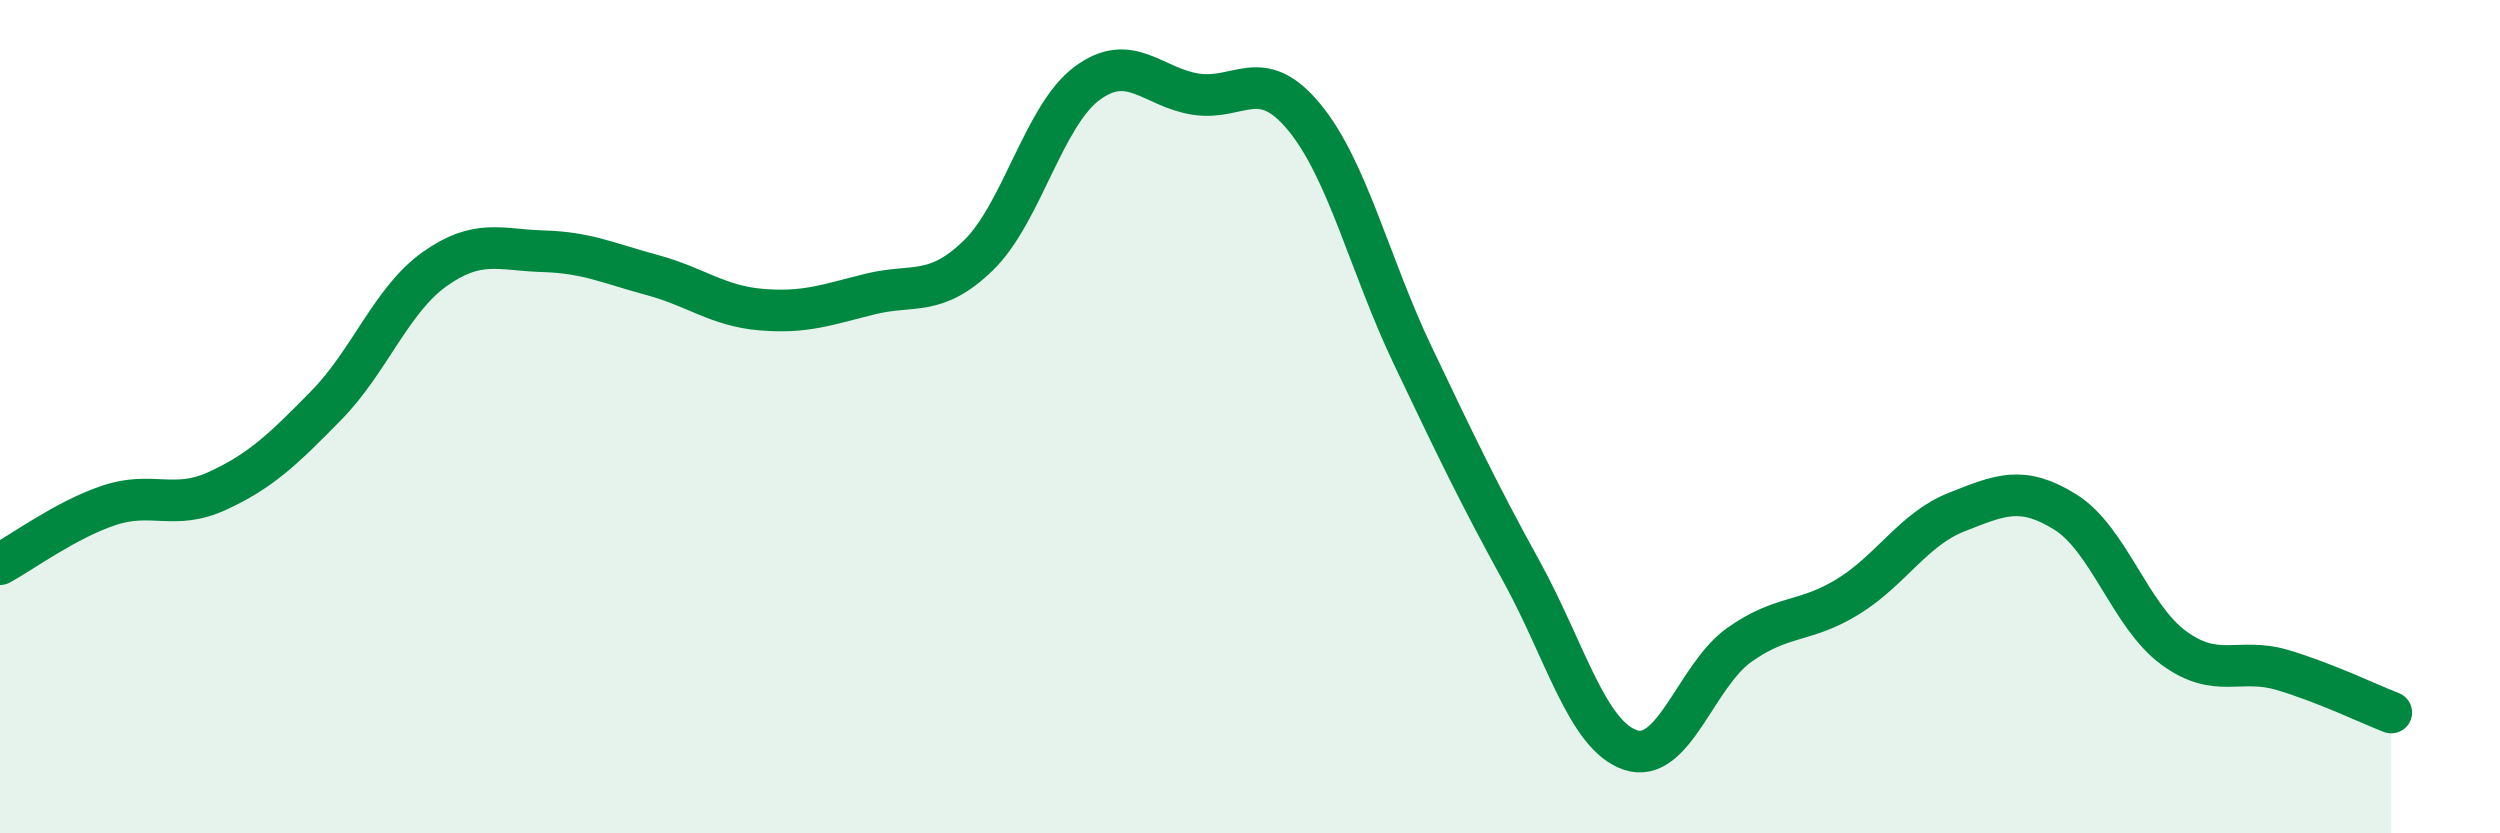
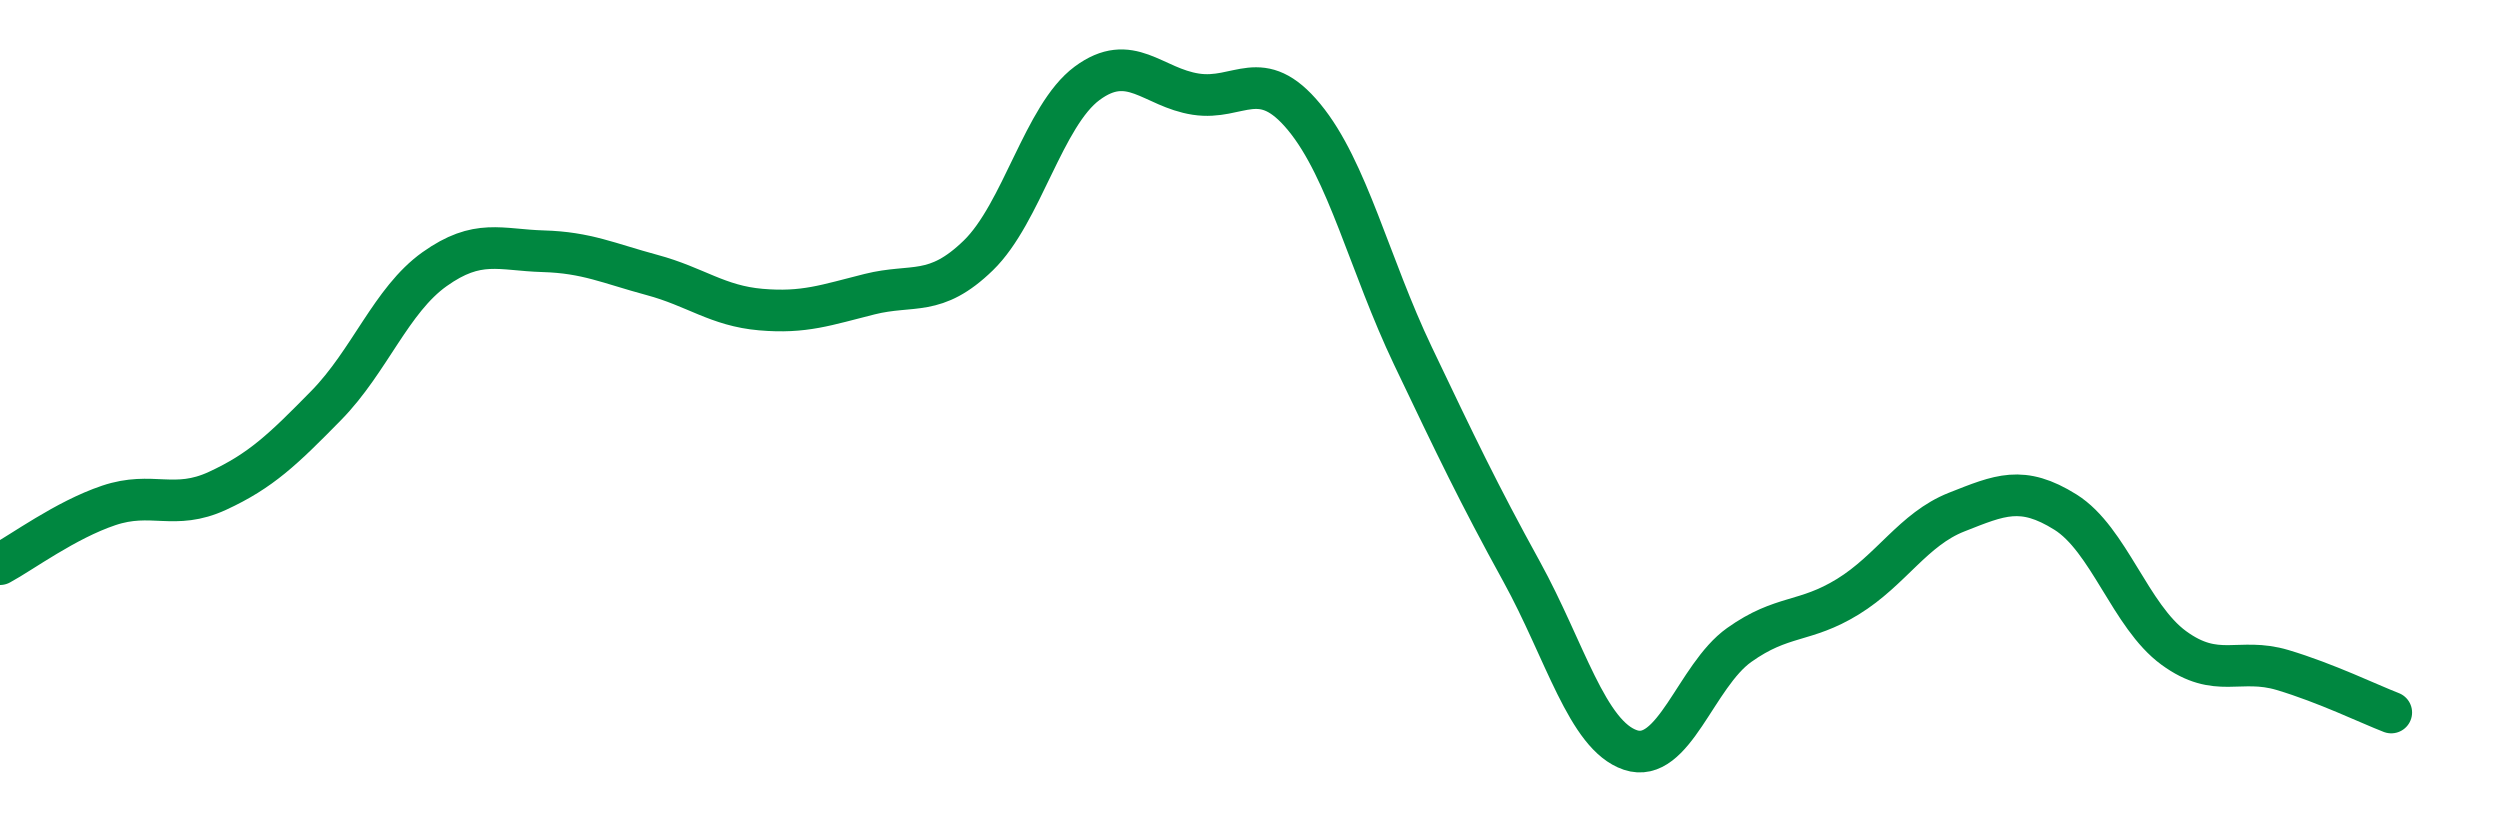
<svg xmlns="http://www.w3.org/2000/svg" width="60" height="20" viewBox="0 0 60 20">
-   <path d="M 0,13.54 C 0.52,13.26 1.57,12.48 2.61,12.13 C 3.65,11.78 4.18,12.26 5.22,11.78 C 6.26,11.3 6.79,10.79 7.83,9.73 C 8.87,8.67 9.39,7.2 10.43,6.46 C 11.47,5.72 12,6 13.04,6.03 C 14.08,6.06 14.61,6.32 15.65,6.6 C 16.69,6.88 17.22,7.34 18.26,7.43 C 19.3,7.52 19.83,7.32 20.87,7.06 C 21.91,6.8 22.44,7.14 23.48,6.13 C 24.52,5.12 25.05,2.77 26.09,2 C 27.13,1.23 27.66,2.1 28.7,2.26 C 29.74,2.42 30.26,1.55 31.3,2.81 C 32.34,4.07 32.87,6.36 33.91,8.54 C 34.95,10.72 35.48,11.83 36.52,13.72 C 37.56,15.61 38.09,17.65 39.13,18 C 40.17,18.35 40.7,16.22 41.74,15.48 C 42.78,14.74 43.31,14.96 44.35,14.32 C 45.39,13.68 45.92,12.7 46.96,12.29 C 48,11.88 48.53,11.64 49.57,12.29 C 50.61,12.94 51.13,14.79 52.17,15.55 C 53.21,16.31 53.74,15.77 54.78,16.08 C 55.82,16.39 56.87,16.9 57.39,17.1L57.39 20L0 20Z" fill="#008740" opacity="0.1" stroke-linecap="round" stroke-linejoin="round" />
  <path d="M 0,13.54 C 0.52,13.26 1.57,12.48 2.61,12.13 C 3.65,11.78 4.18,12.26 5.22,11.78 C 6.26,11.3 6.79,10.79 7.83,9.73 C 8.87,8.67 9.39,7.2 10.43,6.46 C 11.47,5.72 12,6 13.04,6.03 C 14.08,6.06 14.61,6.32 15.65,6.6 C 16.69,6.88 17.22,7.34 18.26,7.43 C 19.3,7.52 19.83,7.32 20.87,7.06 C 21.91,6.8 22.44,7.14 23.48,6.13 C 24.52,5.12 25.05,2.77 26.09,2 C 27.13,1.23 27.66,2.1 28.7,2.26 C 29.74,2.42 30.26,1.55 31.3,2.81 C 32.34,4.07 32.87,6.36 33.91,8.54 C 34.95,10.72 35.48,11.83 36.52,13.72 C 37.56,15.61 38.09,17.65 39.13,18 C 40.17,18.35 40.7,16.22 41.74,15.48 C 42.78,14.74 43.31,14.96 44.35,14.32 C 45.39,13.68 45.92,12.7 46.96,12.29 C 48,11.88 48.53,11.64 49.57,12.29 C 50.61,12.94 51.13,14.79 52.17,15.55 C 53.21,16.31 53.74,15.77 54.78,16.08 C 55.82,16.39 56.87,16.9 57.39,17.1" stroke="#008740" stroke-width="1" fill="none" stroke-linecap="round" stroke-linejoin="round" />
</svg>